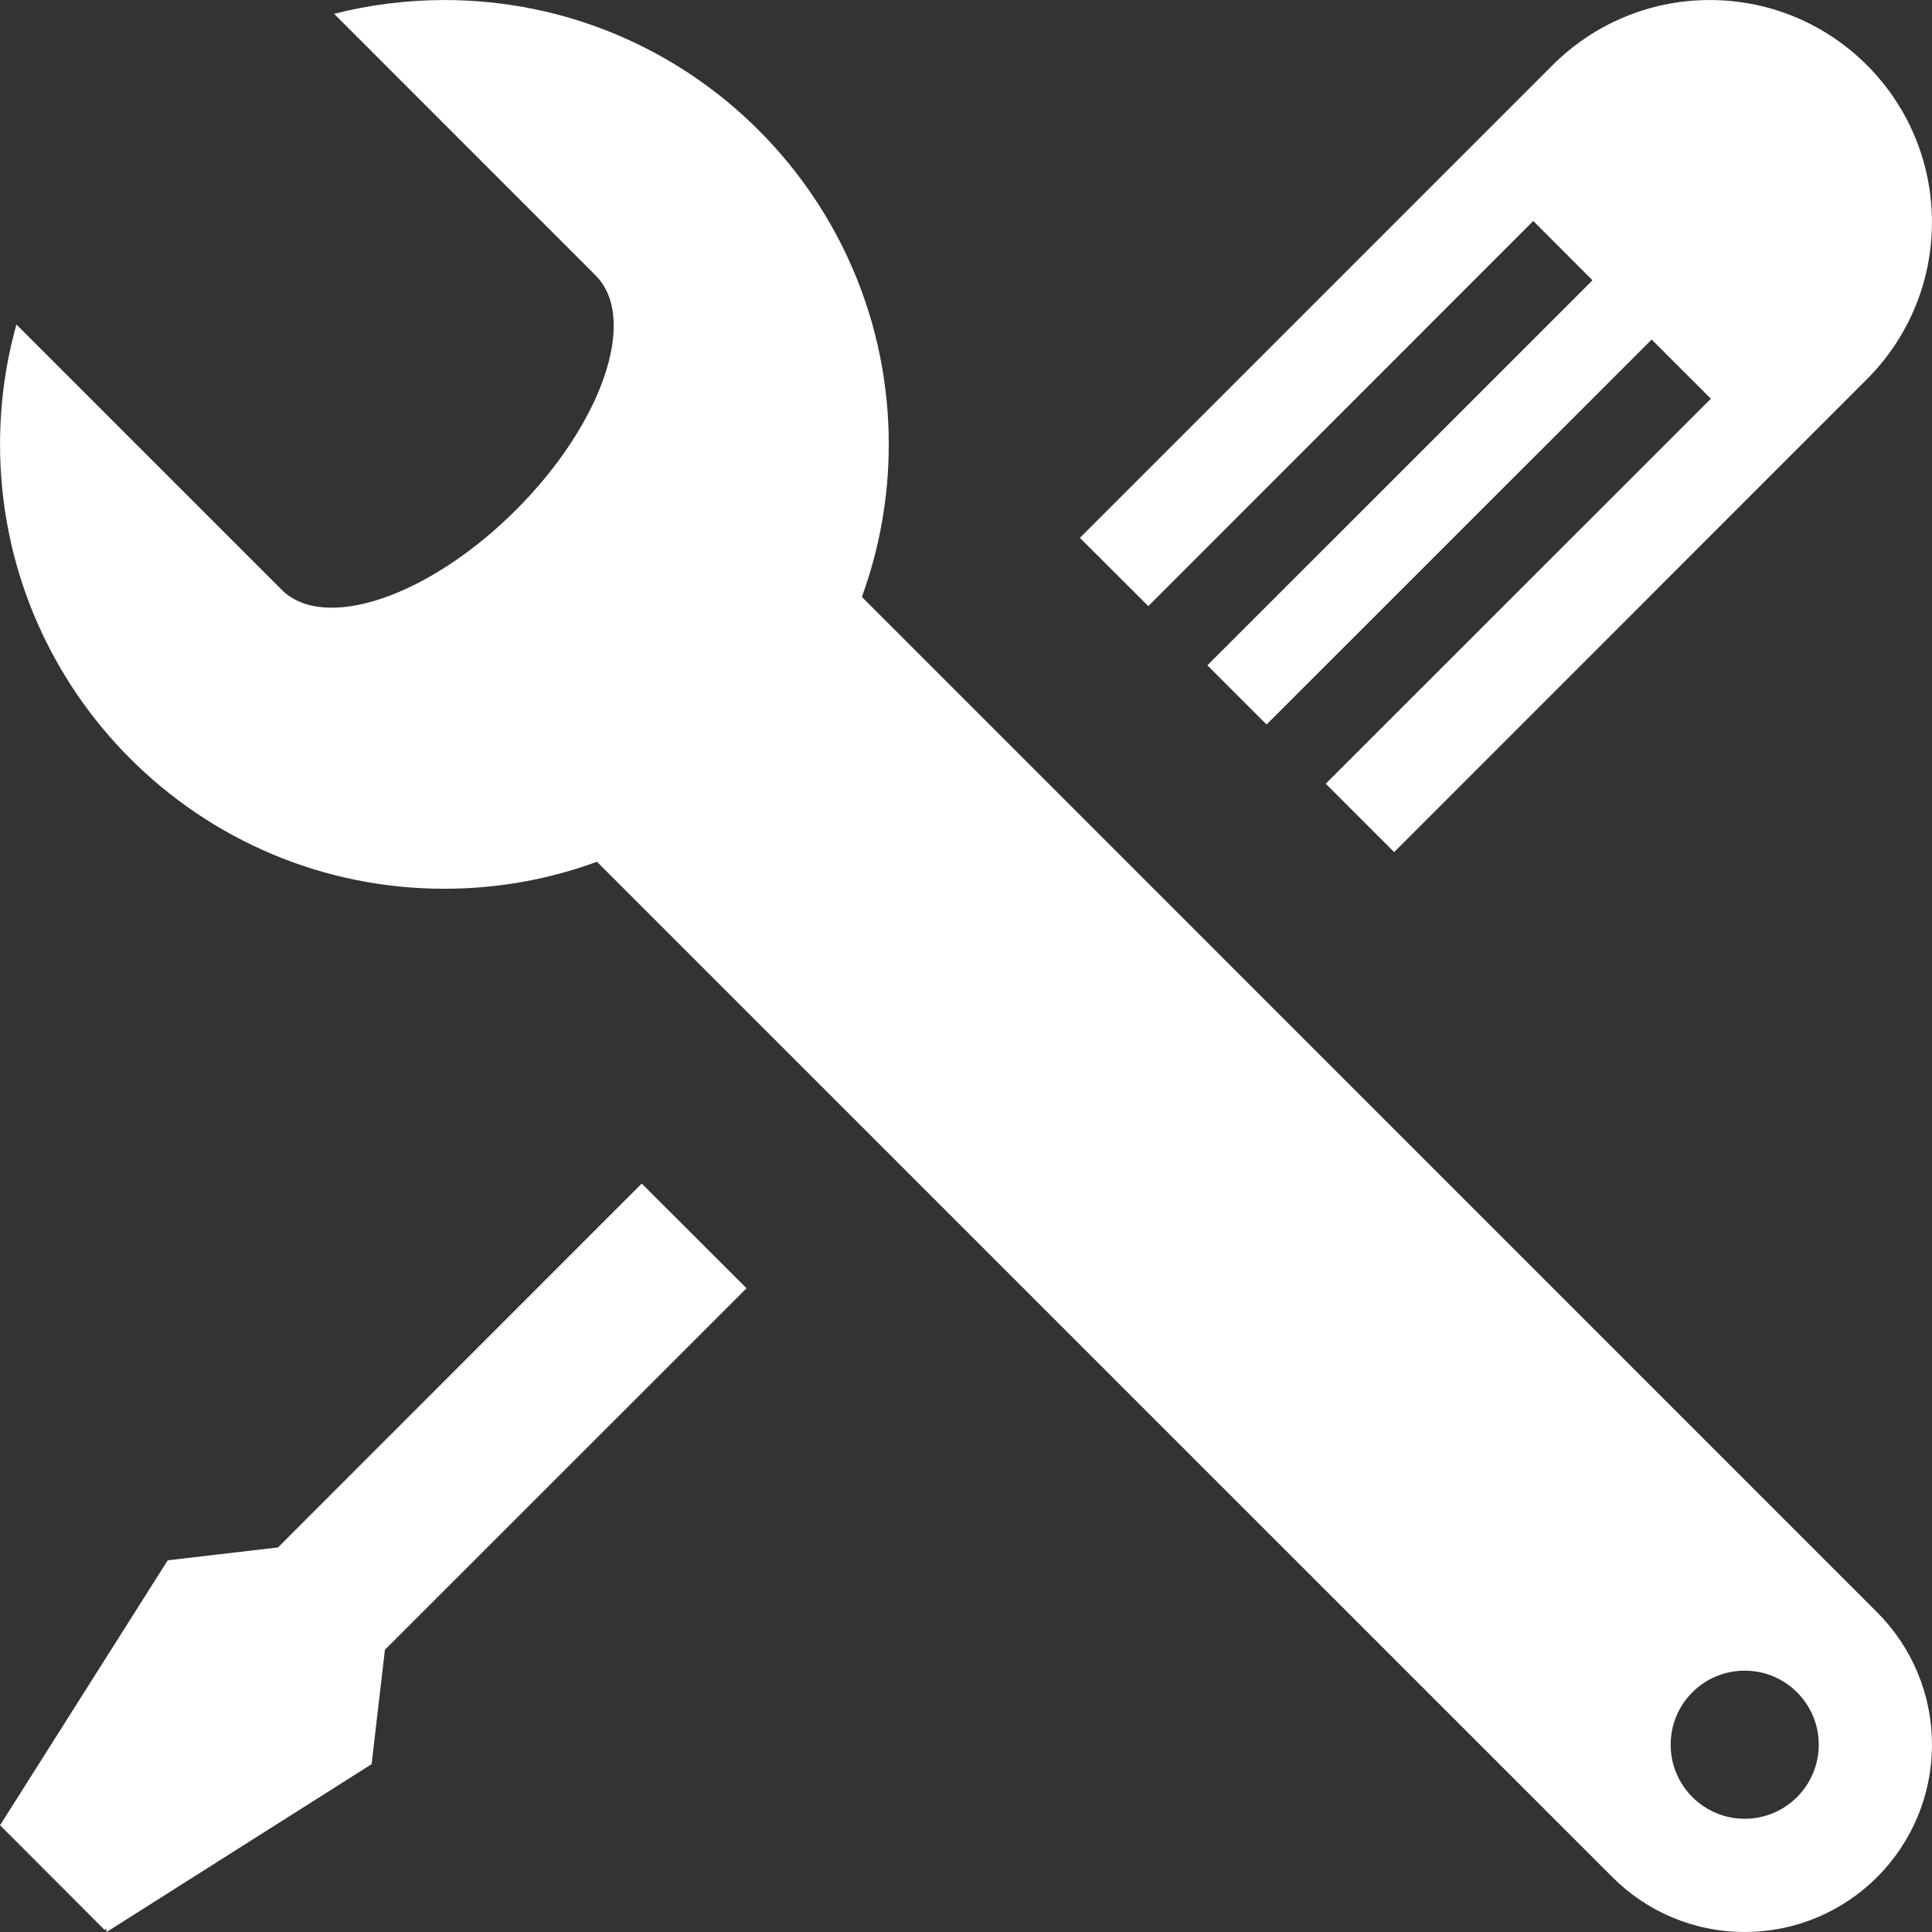
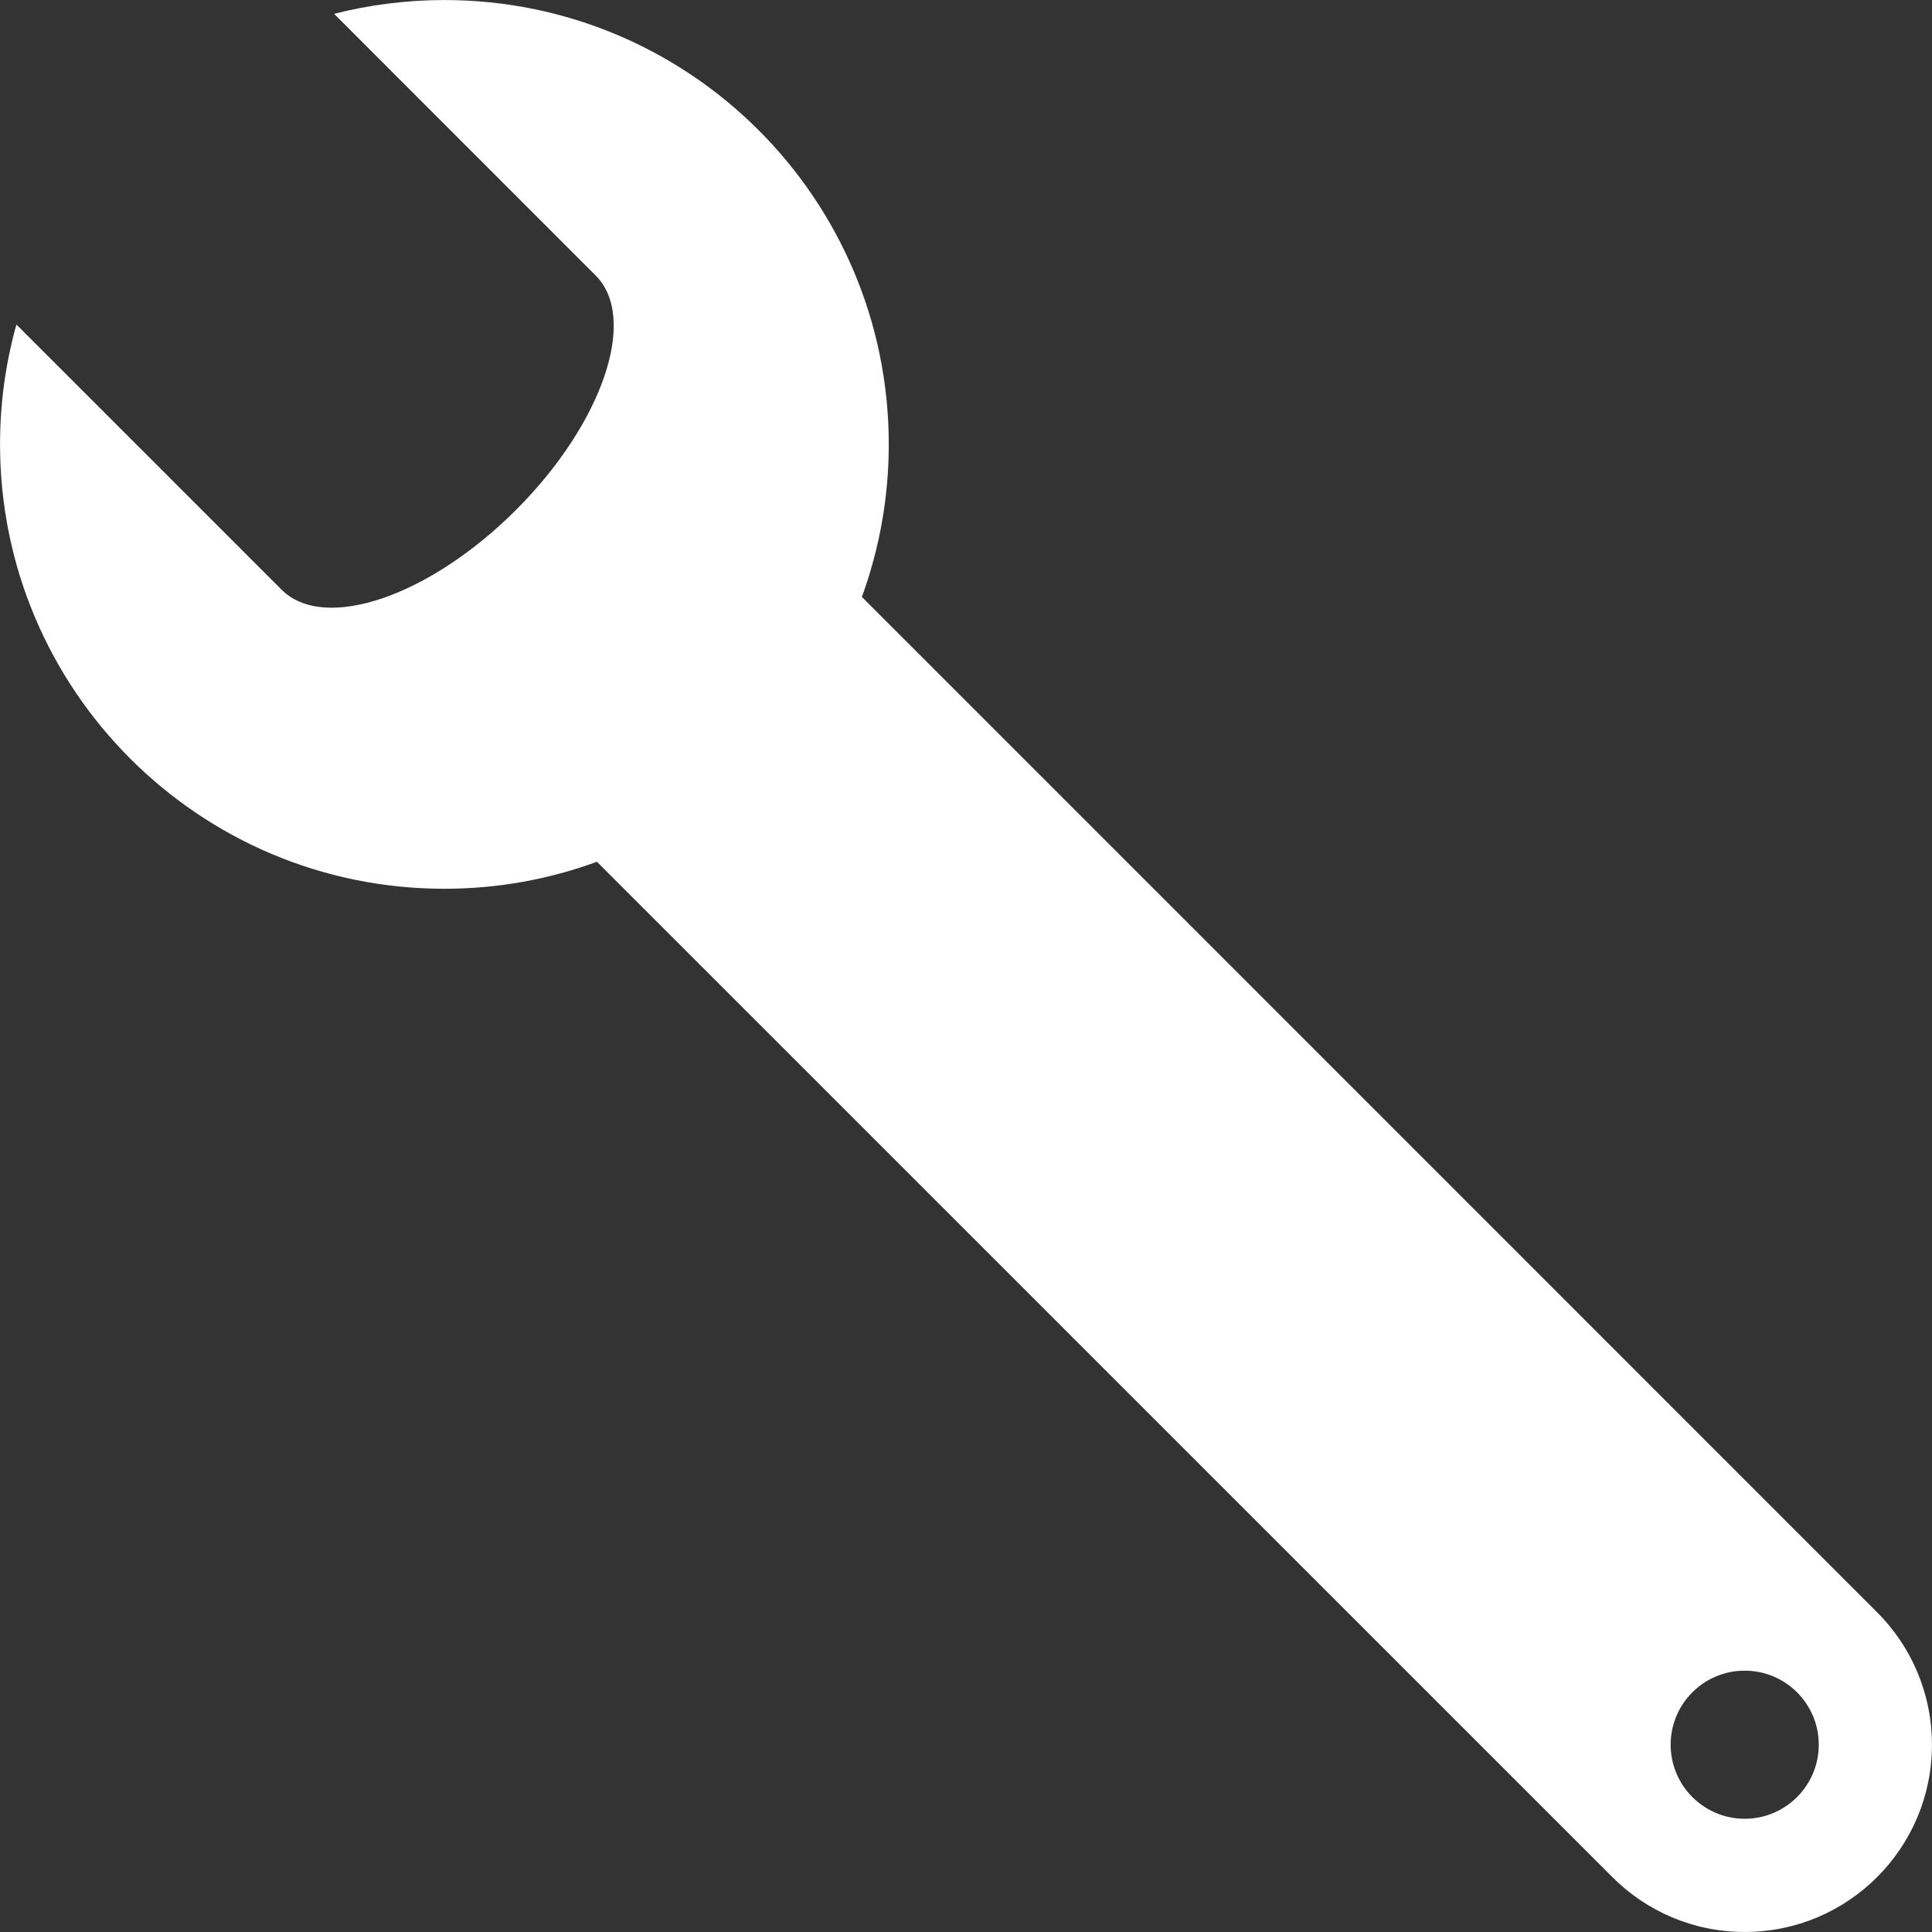
<svg xmlns="http://www.w3.org/2000/svg" fill="#ffffff" height="512" preserveAspectRatio="xMidYMid meet" version="1" viewBox="0.0 0.0 512.0 512.0" width="512" zoomAndPan="magnify">
  <rect x="0.0" y="0.0" width="512.0" height="512.0" fill="#333333" stroke="none" />
  <g id="change1_1">
    <path d="M497.457,427.274l-269.05-269.083c4.594-12.593,7.125-26.218,7.125-40.436c0-65.029-52.716-117.746-117.775-117.746 c-10.093,0-19.874,1.281-29.217,3.656l69.309,69.341c11.344,11.312,1.875,39.155-21.093,62.123 c-22.999,23-50.841,32.468-62.152,21.125l0,0L4.356,86.006c-2.845,10.093-4.345,20.78-4.345,31.749 c0,65.029,52.717,117.777,117.745,117.777c14.219,0,27.842-2.531,40.437-7.156l269.08,269.053c8.969,9,21.374,14.563,35.093,14.563 c27.404,0,49.622-22.219,49.622-49.623C511.987,448.649,506.425,436.243,497.457,427.274L497.457,427.274z M462.365,481.991 c-10.844,0-19.624-8.813-19.624-19.624c0-10.843,8.78-19.624,19.624-19.624c10.843,0,19.624,8.781,19.624,19.624 C481.989,473.179,473.208,481.991,462.365,481.991z" fill="inherit" />
-     <path d="M406.337,58.569l15.688,15.718l-102.06,102.028l15.687,15.687L437.71,89.975l15.688,15.687l-102.06,102.027l18.124,18.125 l125.275-125.309l0,0c10.656-10.656,17.249-25.343,17.249-41.624c0-32.499-26.342-58.873-58.872-58.873 c-16.312,0-31.061,6.625-41.717,17.312L286.187,142.535l18.124,18.093L406.337,58.569z" fill="inherit" />
-     <path d="M73.665 410.088L44.447 413.494 0.012 483.71 27.761 511.49 28.136 511.115 28.261 511.99 98.477 467.522 102.007 437.212 197.846 341.403 170.066 313.653z" fill="inherit" />
  </g>
</svg>